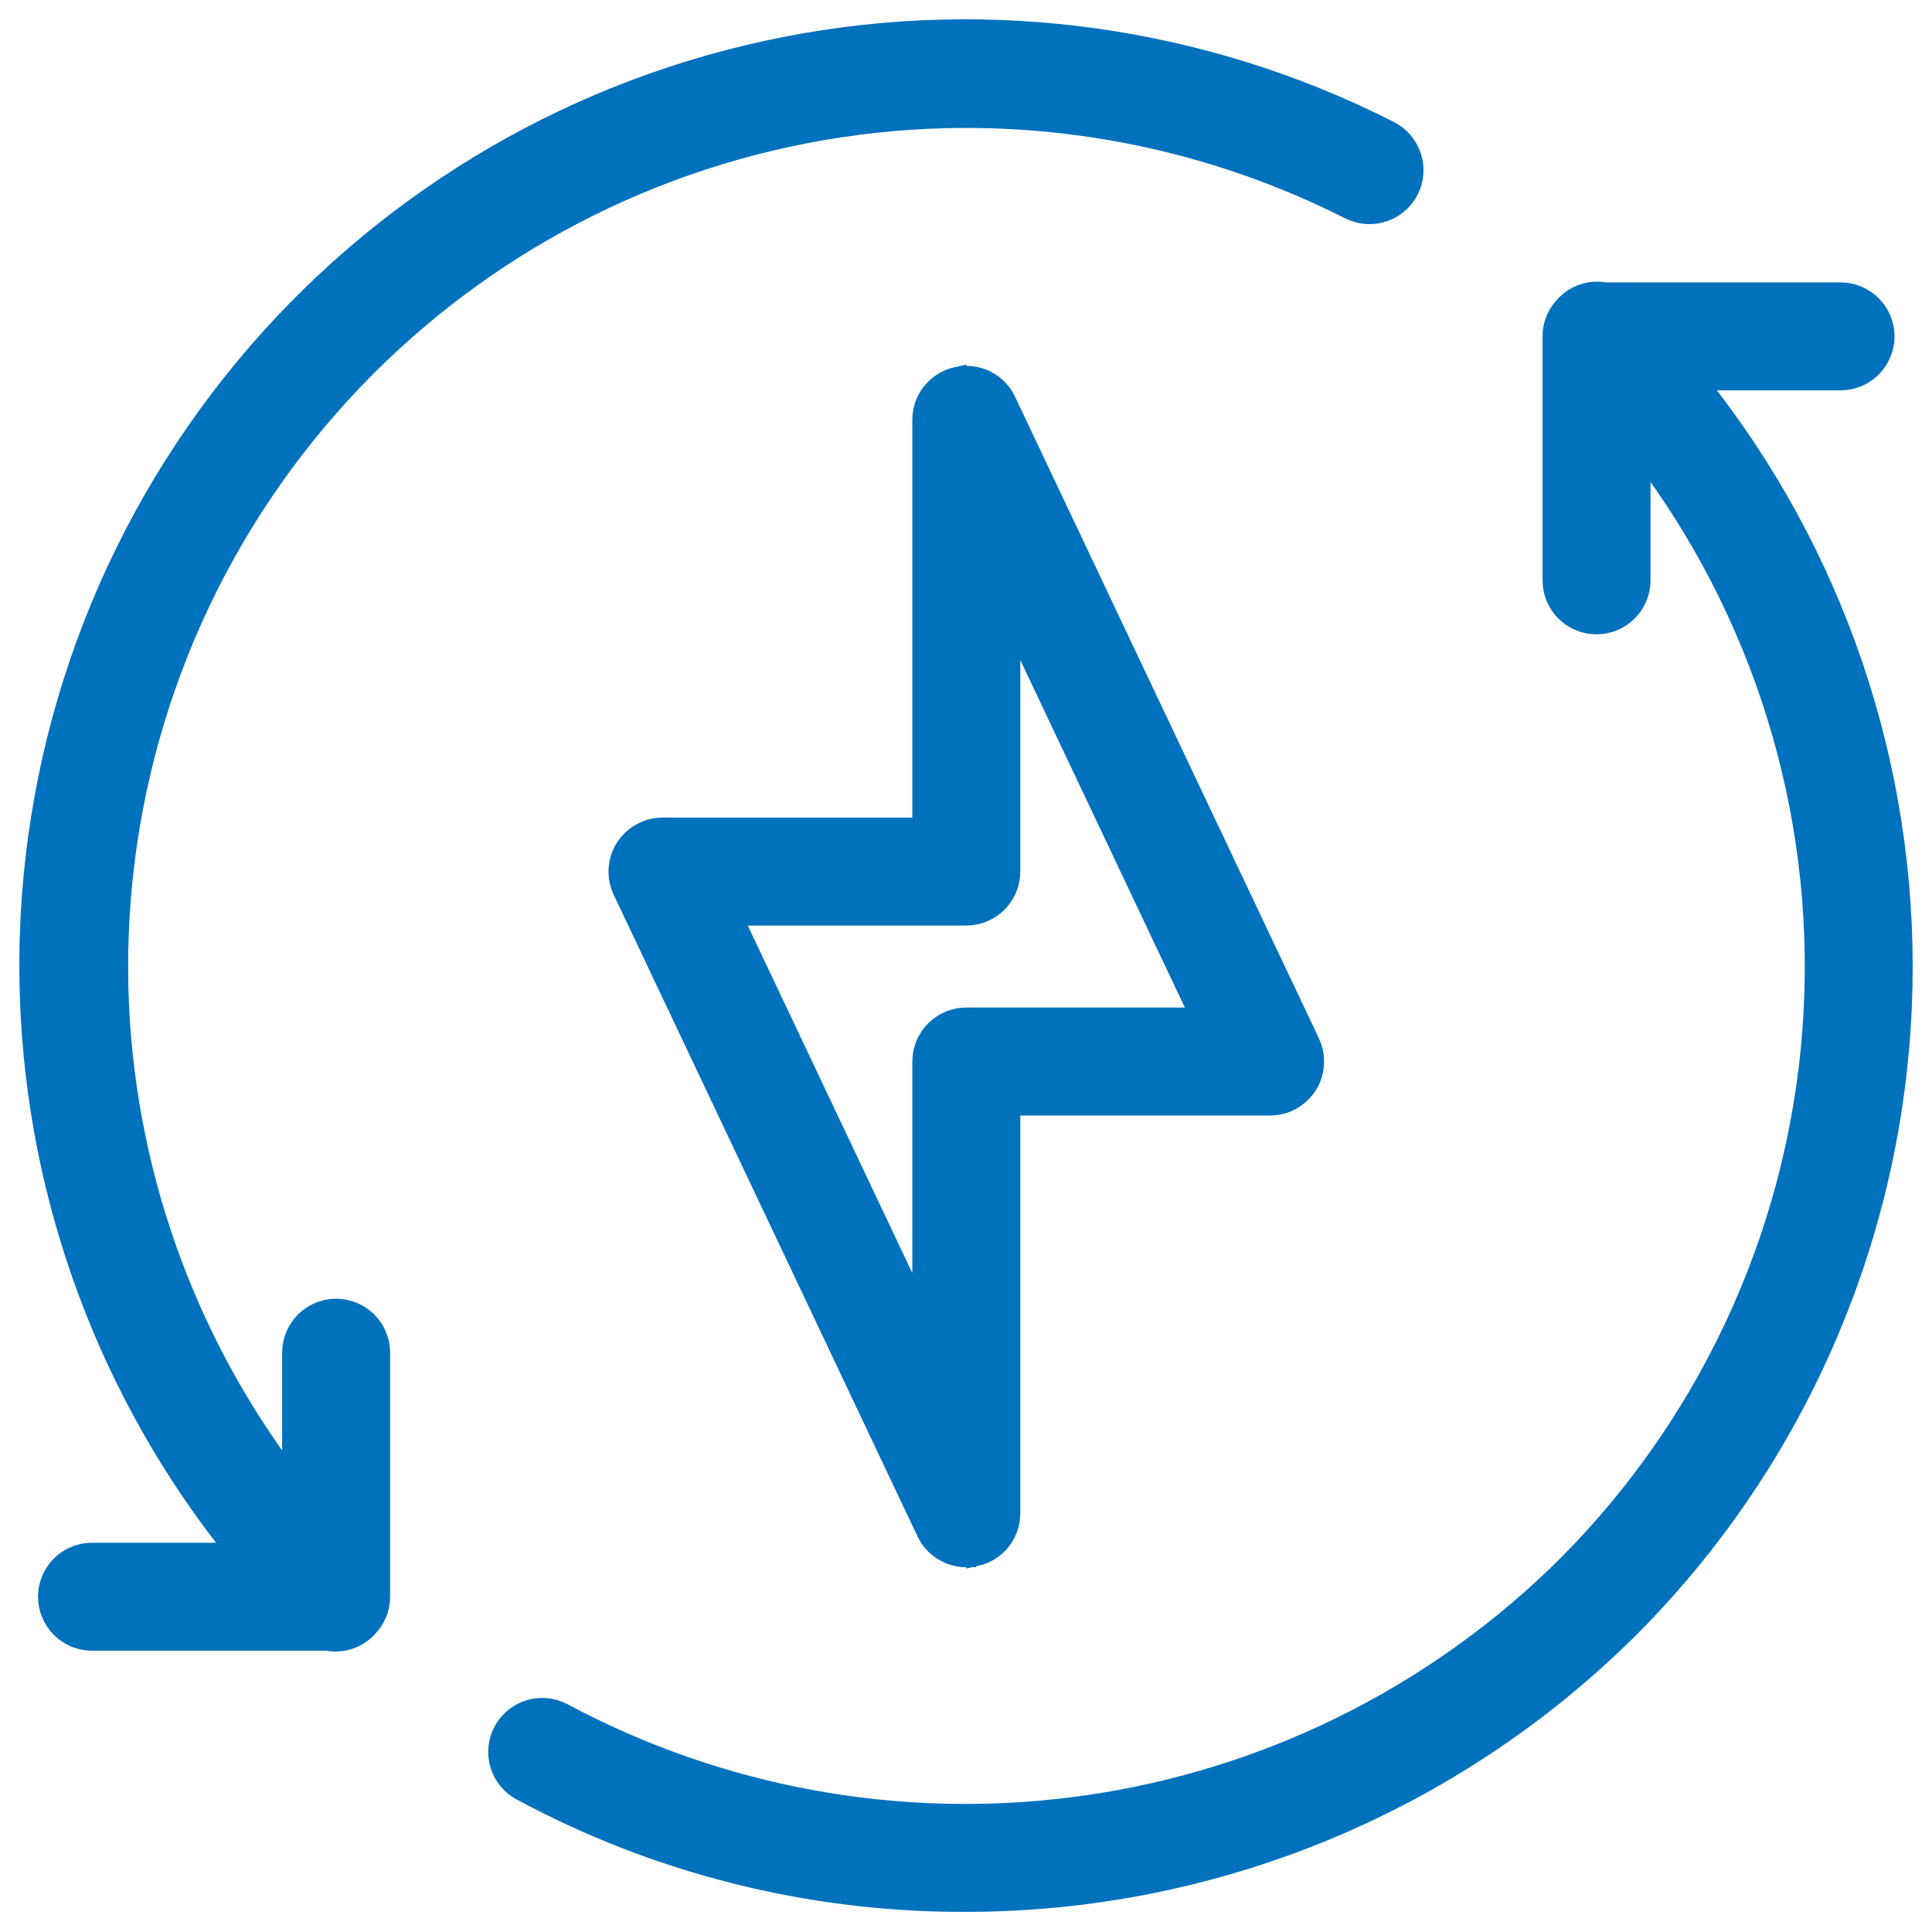
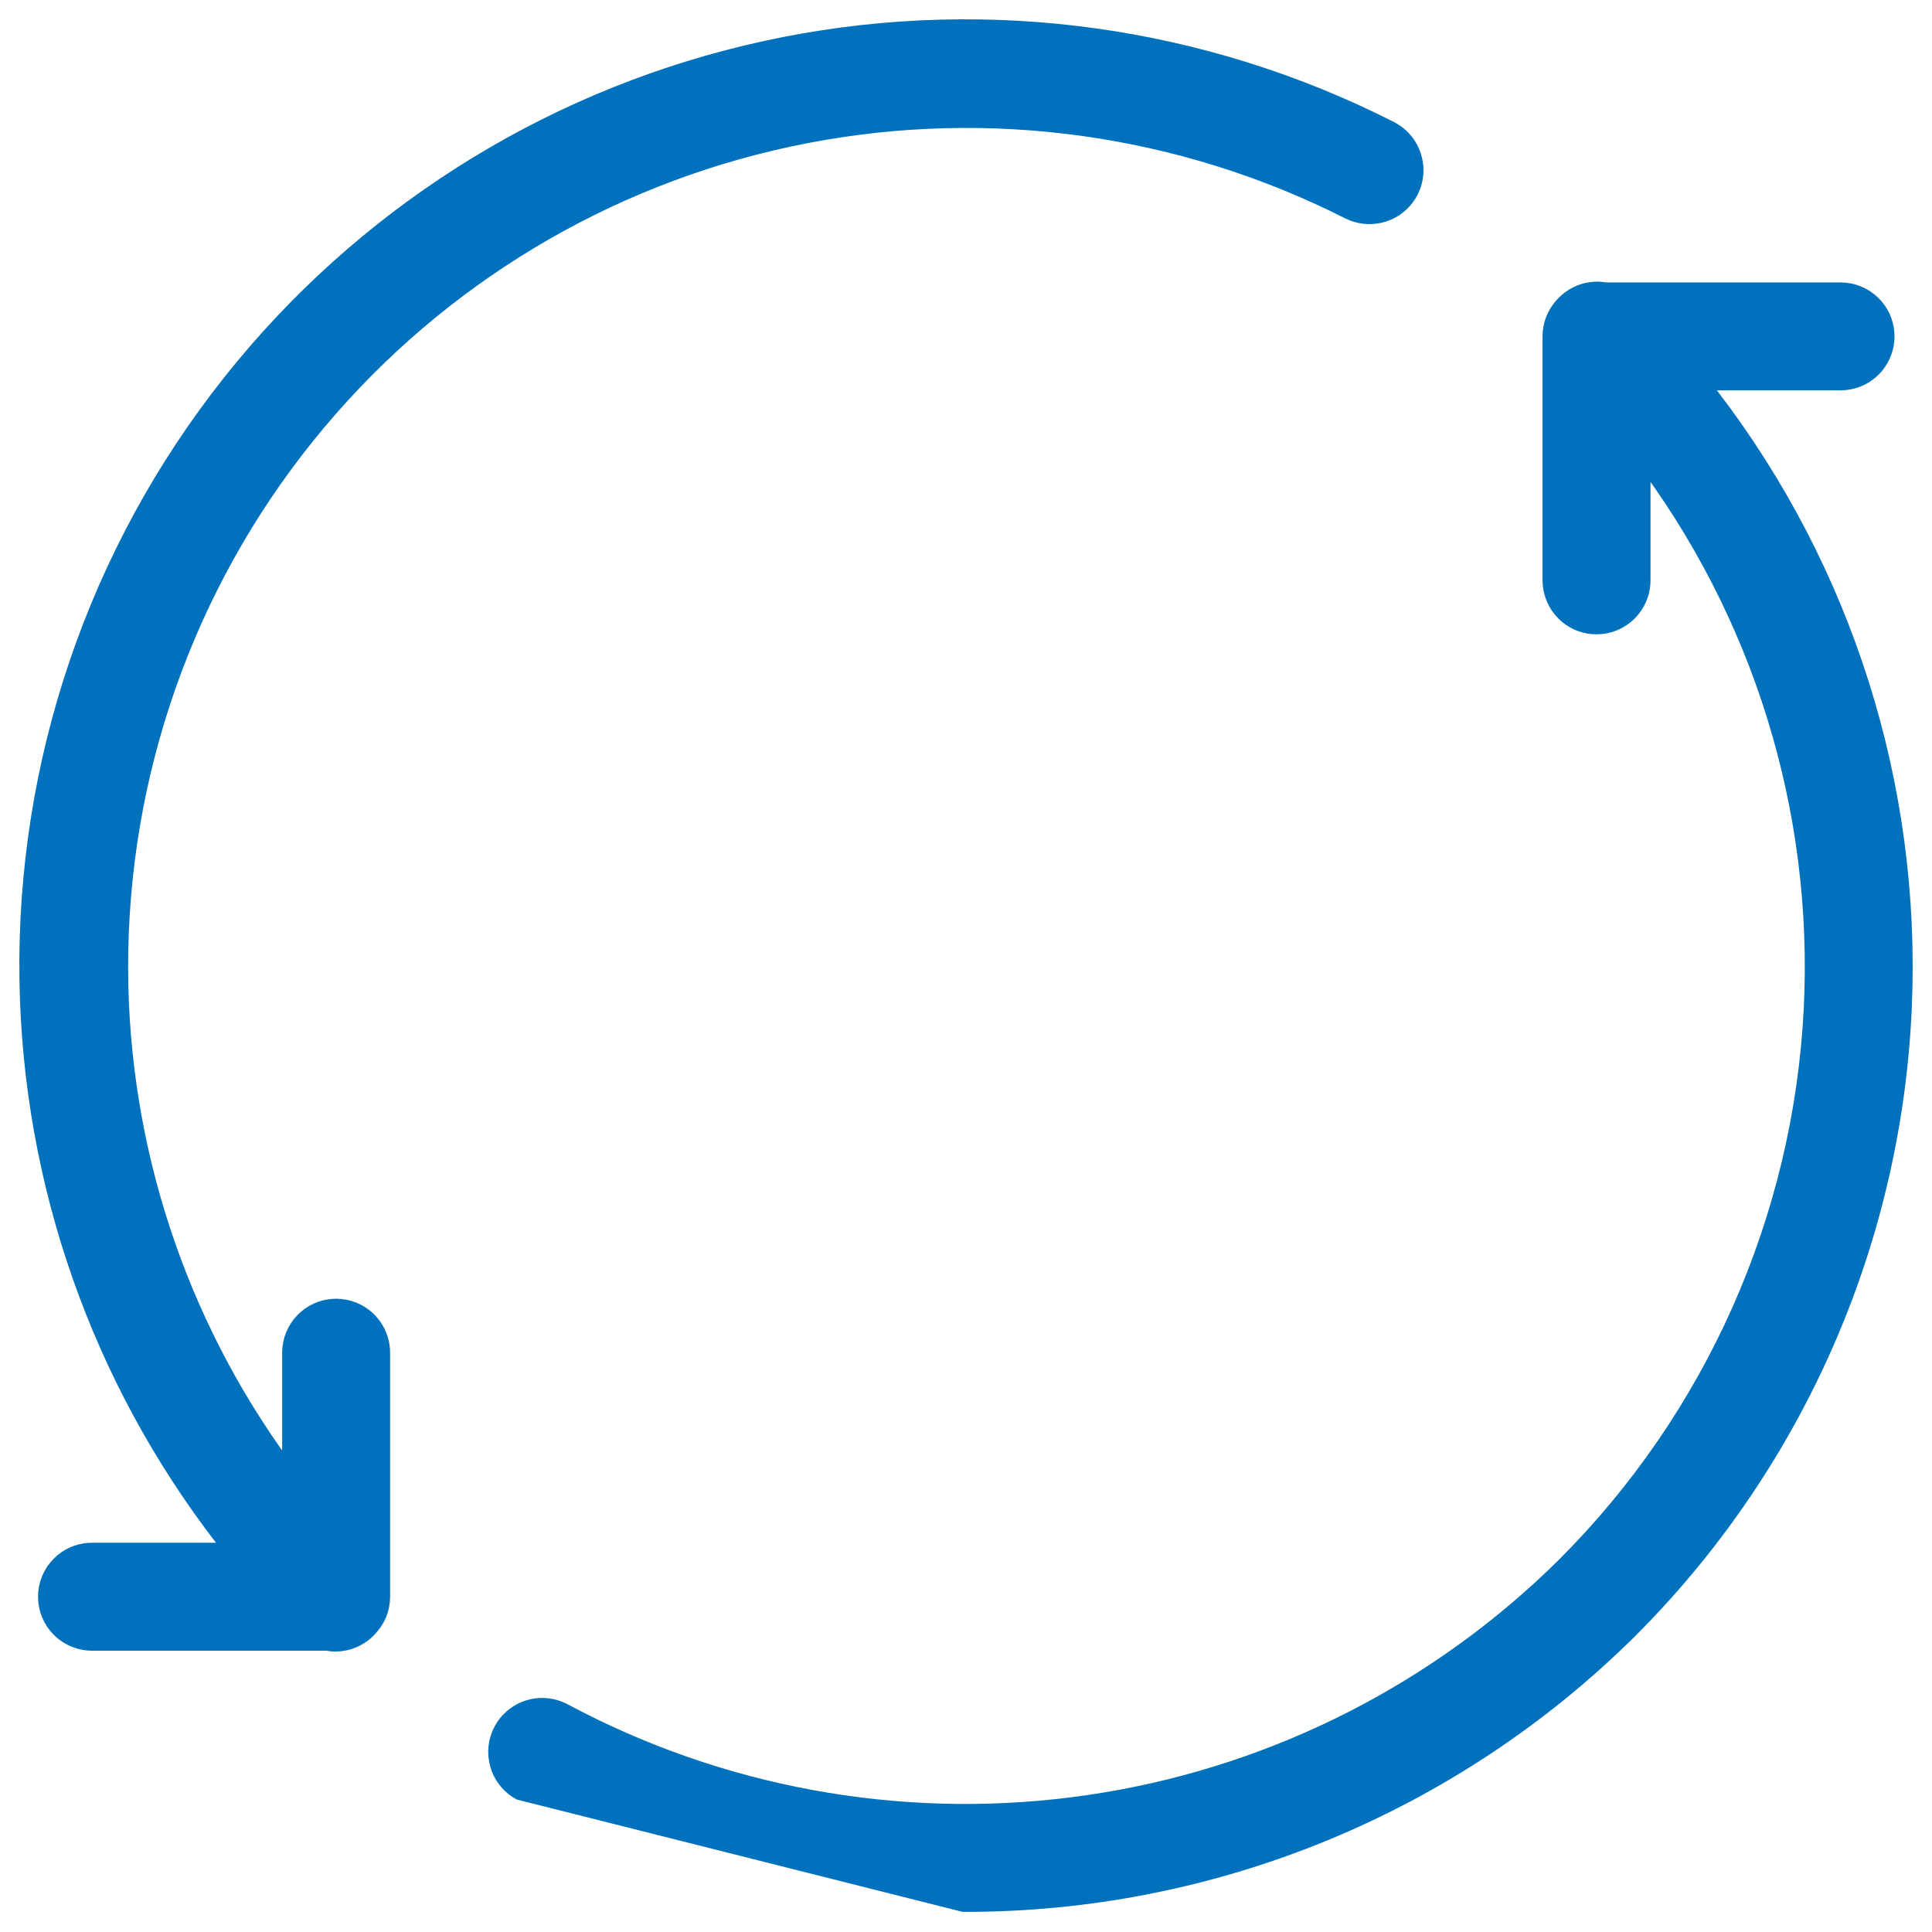
<svg xmlns="http://www.w3.org/2000/svg" width="50" height="50" viewBox="0 0 50 50" fill="none">
-   <path d="M41.156 7.552C41.285 7.532 41.417 7.535 41.546 7.559H47.633C47.937 7.559 48.229 7.68 48.444 7.895L48.52 7.979C48.688 8.183 48.78 8.439 48.78 8.705C48.78 8.971 48.688 9.228 48.52 9.432L48.444 9.517C48.229 9.732 47.937 9.852 47.633 9.852H43.919C47.475 14.286 49.361 19.828 49.245 25.51L49.227 26.078C48.97 31.944 46.592 37.511 42.547 41.75L42.15 42.157H42.149C37.576 46.699 31.388 49.242 24.942 49.229C20.938 49.235 16.995 48.243 13.471 46.34L13.466 46.337C13.237 46.208 13.061 46.004 12.965 45.762L12.93 45.656C12.847 45.367 12.88 45.057 13.023 44.793L13.081 44.698C13.227 44.482 13.443 44.321 13.694 44.243C13.945 44.166 14.214 44.178 14.456 44.274L14.559 44.32L14.562 44.322L14.954 44.527C19.024 46.602 23.641 47.366 28.169 46.705L28.606 46.637C33.113 45.888 37.28 43.757 40.529 40.535C44.373 36.691 46.654 31.557 46.93 26.127C47.193 20.937 45.605 15.831 42.465 11.709V15.02C42.465 15.286 42.372 15.543 42.205 15.746L42.129 15.83C41.914 16.046 41.622 16.166 41.317 16.166C41.051 16.166 40.795 16.074 40.591 15.907L40.507 15.83C40.292 15.615 40.171 15.324 40.171 15.02V8.705L40.176 8.59C40.187 8.476 40.216 8.363 40.262 8.257L40.312 8.154C40.364 8.061 40.427 7.976 40.502 7.901L40.509 7.894L40.518 7.882L40.528 7.872L40.636 7.777C40.749 7.689 40.878 7.624 41.017 7.583L41.156 7.552Z" fill="#0071BC" stroke="#0071BC" stroke-width="0.5" />
+   <path d="M41.156 7.552C41.285 7.532 41.417 7.535 41.546 7.559H47.633C47.937 7.559 48.229 7.68 48.444 7.895L48.52 7.979C48.688 8.183 48.78 8.439 48.78 8.705C48.78 8.971 48.688 9.228 48.52 9.432L48.444 9.517C48.229 9.732 47.937 9.852 47.633 9.852H43.919C47.475 14.286 49.361 19.828 49.245 25.51L49.227 26.078C48.97 31.944 46.592 37.511 42.547 41.75L42.15 42.157H42.149C37.576 46.699 31.388 49.242 24.942 49.229L13.466 46.337C13.237 46.208 13.061 46.004 12.965 45.762L12.93 45.656C12.847 45.367 12.88 45.057 13.023 44.793L13.081 44.698C13.227 44.482 13.443 44.321 13.694 44.243C13.945 44.166 14.214 44.178 14.456 44.274L14.559 44.32L14.562 44.322L14.954 44.527C19.024 46.602 23.641 47.366 28.169 46.705L28.606 46.637C33.113 45.888 37.28 43.757 40.529 40.535C44.373 36.691 46.654 31.557 46.93 26.127C47.193 20.937 45.605 15.831 42.465 11.709V15.02C42.465 15.286 42.372 15.543 42.205 15.746L42.129 15.83C41.914 16.046 41.622 16.166 41.317 16.166C41.051 16.166 40.795 16.074 40.591 15.907L40.507 15.83C40.292 15.615 40.171 15.324 40.171 15.02V8.705L40.176 8.59C40.187 8.476 40.216 8.363 40.262 8.257L40.312 8.154C40.364 8.061 40.427 7.976 40.502 7.901L40.509 7.894L40.518 7.882L40.528 7.872L40.636 7.777C40.749 7.689 40.878 7.624 41.017 7.583L41.156 7.552Z" fill="#0071BC" stroke="#0071BC" stroke-width="0.5" />
  <path d="M20.326 1.201C25.63 0.163 31.134 0.927 35.961 3.38L36.06 3.437C36.282 3.578 36.449 3.793 36.532 4.046L36.562 4.155C36.611 4.376 36.595 4.607 36.513 4.818L36.466 4.922C36.346 5.159 36.148 5.347 35.906 5.453L35.8 5.493C35.547 5.576 35.274 5.568 35.028 5.473L34.925 5.427C30.578 3.227 25.628 2.537 20.854 3.459L20.393 3.553C15.63 4.578 11.349 7.158 8.219 10.879L7.919 11.243C4.765 15.159 3.053 20.04 3.066 25.068L3.072 25.54C3.184 30.161 4.754 34.627 7.552 38.302V35.008C7.552 34.704 7.673 34.412 7.888 34.197L7.972 34.121C8.176 33.954 8.433 33.861 8.699 33.861C8.85 33.861 8.999 33.891 9.138 33.948L9.24 33.997C9.339 34.05 9.431 34.117 9.511 34.197L9.586 34.281C9.657 34.368 9.716 34.466 9.759 34.57L9.797 34.676C9.829 34.784 9.846 34.896 9.846 35.009V41.323L9.84 41.438C9.832 41.515 9.817 41.59 9.794 41.663L9.754 41.772C9.698 41.902 9.617 42.021 9.518 42.122L9.508 42.135L9.498 42.147L9.488 42.156C9.408 42.236 9.317 42.303 9.218 42.356L9.116 42.405C8.977 42.463 8.827 42.492 8.677 42.492H8.676C8.605 42.492 8.535 42.483 8.466 42.47H2.381C2.115 42.47 1.858 42.377 1.654 42.21L1.57 42.134C1.355 41.919 1.234 41.627 1.234 41.323C1.234 41.019 1.355 40.727 1.57 40.512L1.654 40.435C1.858 40.268 2.115 40.176 2.381 40.176H6.105C2.828 36.104 0.954 31.081 0.766 25.857L0.753 25.334C0.672 19.745 2.524 14.3 5.998 9.922L6.328 9.515C9.778 5.354 14.524 2.462 19.814 1.308L20.326 1.201Z" fill="#0071BC" stroke="#0071BC" stroke-width="0.5" />
-   <path d="M24.757 9.748C25.01 9.69 25.276 9.72 25.511 9.834L25.596 9.88C25.791 9.996 25.948 10.169 26.045 10.375H26.044L33.908 26.98L33.961 27.114C33.991 27.206 34.009 27.3 34.015 27.396V27.541C34.004 27.734 33.944 27.922 33.841 28.085C33.763 28.207 33.663 28.314 33.547 28.398L33.425 28.477C33.255 28.57 33.065 28.619 32.872 28.619H26.155V39.159L26.151 39.257C26.135 39.451 26.071 39.638 25.963 39.8L25.905 39.879C25.742 40.083 25.514 40.225 25.259 40.282L25.259 40.281C25.176 40.3 25.092 40.309 25.008 40.309V40.31C24.845 40.31 24.684 40.275 24.537 40.209L24.394 40.133C24.257 40.046 24.14 39.931 24.05 39.796L23.971 39.654L16.108 23.048C16.026 22.873 15.988 22.68 16 22.487C16.012 22.294 16.072 22.107 16.175 21.943L16.261 21.827C16.352 21.716 16.465 21.622 16.592 21.552L16.721 21.49C16.855 21.437 16.999 21.409 17.144 21.409H23.861V10.868C23.86 10.607 23.948 10.354 24.111 10.15L24.175 10.077C24.332 9.913 24.534 9.797 24.757 9.747V9.748ZM26.155 22.557C26.155 22.823 26.062 23.079 25.895 23.283L25.819 23.367C25.604 23.582 25.312 23.703 25.008 23.703H18.957L23.861 34.06V27.472C23.861 27.168 23.982 26.876 24.197 26.661L24.281 26.585C24.485 26.418 24.741 26.325 25.008 26.325H31.059L26.155 15.969V22.557Z" fill="#0071BC" stroke="#0071BC" stroke-width="0.5" />
</svg>